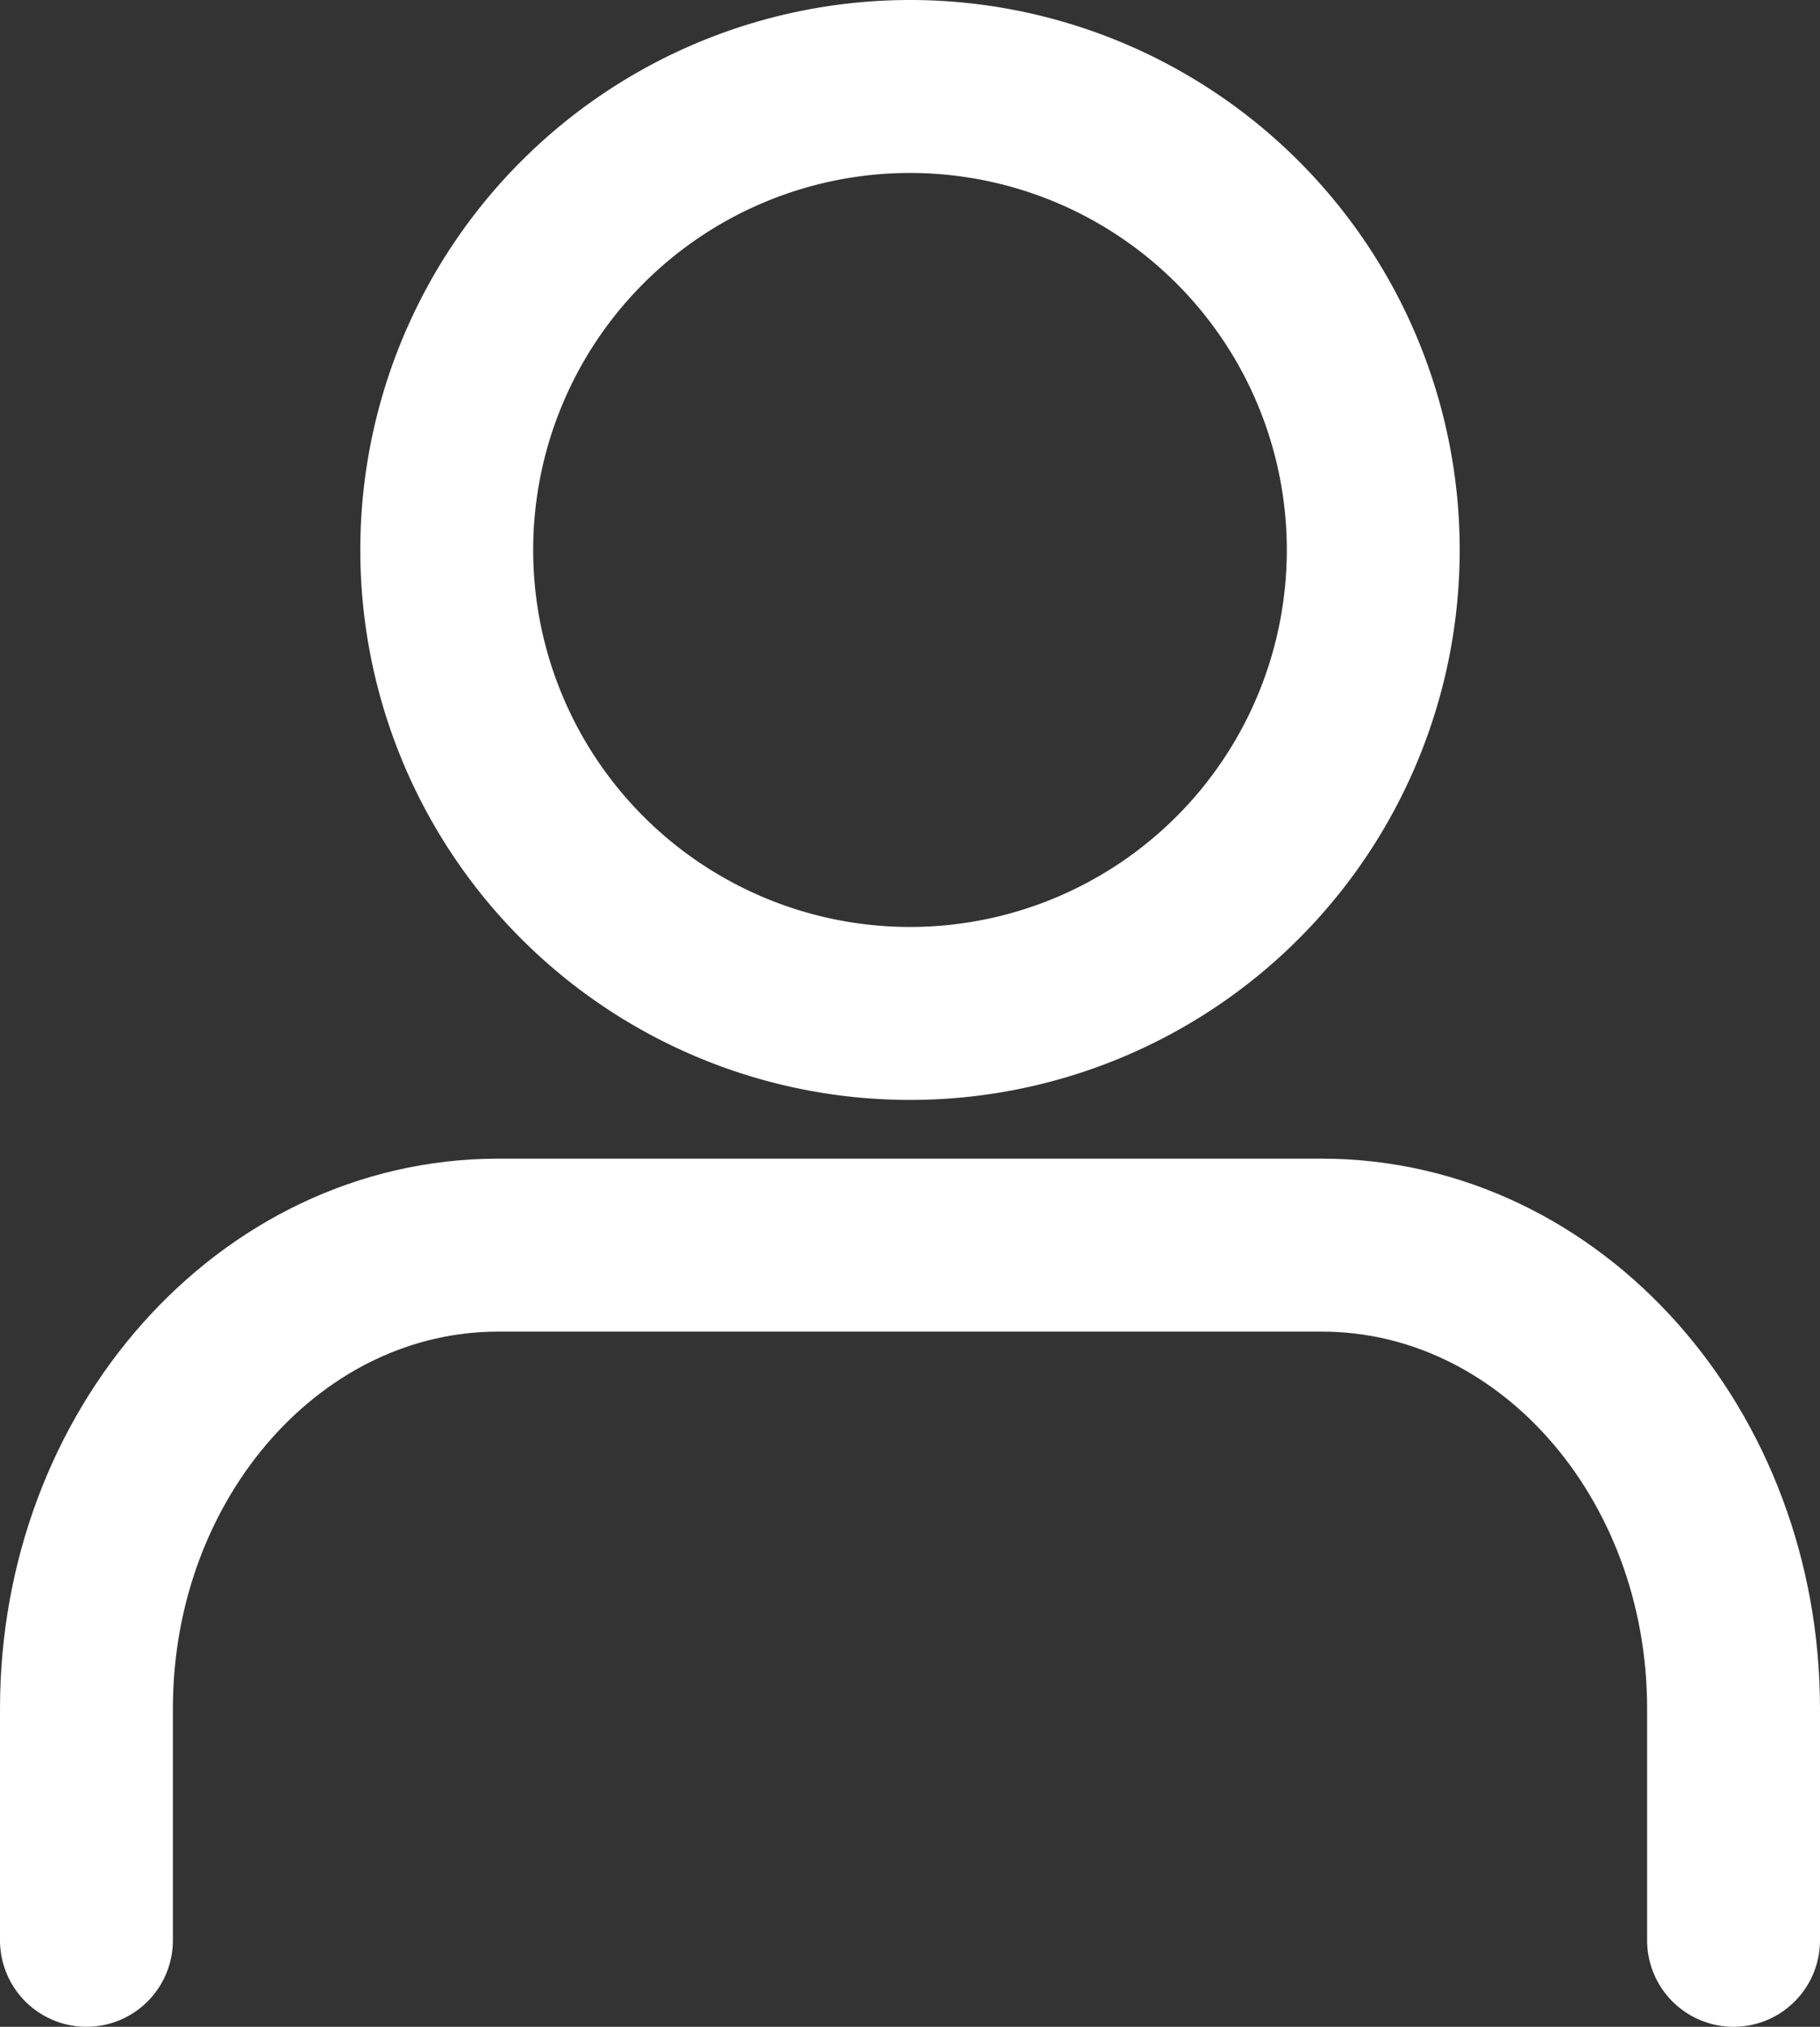
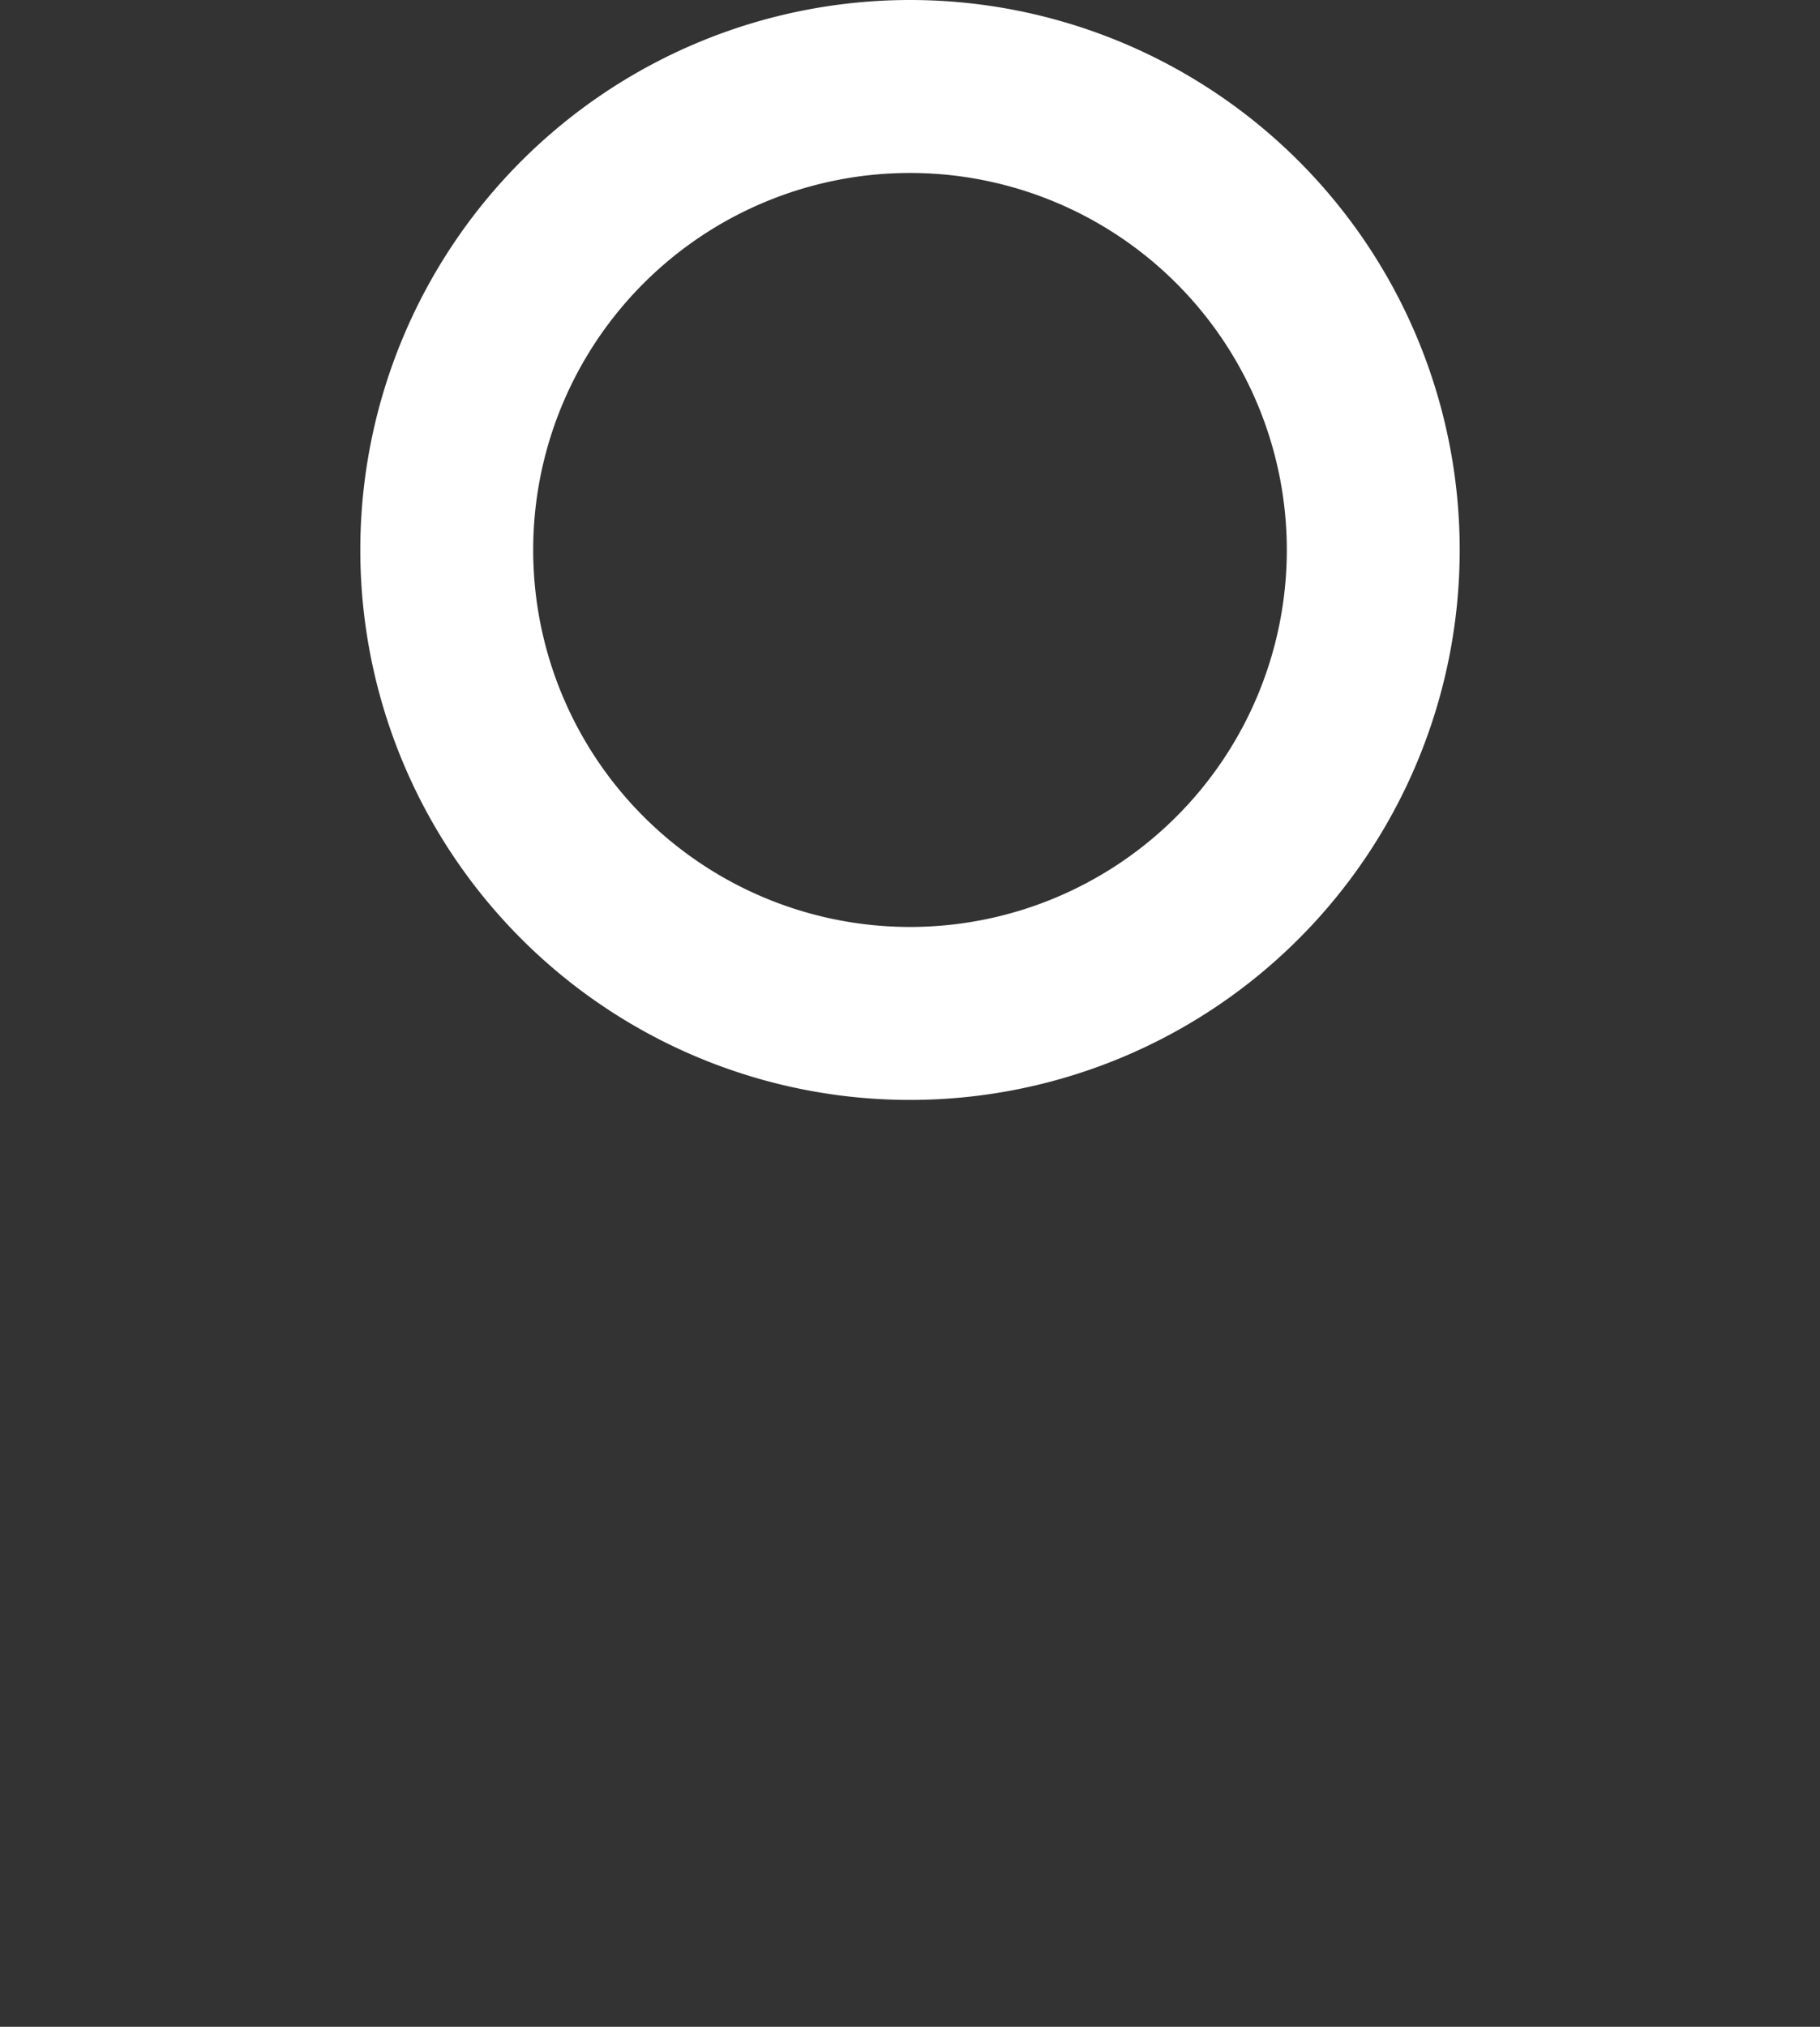
<svg xmlns="http://www.w3.org/2000/svg" width="21.054" height="23.435" viewBox="0 0 21.054 23.435">
  <rect x="0" y="0" width="21.054" height="23.435" fill="#333333" stroke="none" />
  <defs>
    <style>.a{fill:none;stroke:#fff;stroke-linecap:round;stroke-linejoin:round;stroke-width:2px;}</style>
  </defs>
  <g transform="translate(1 1)">
-     <path class="a" d="M25.054,30.538V27.859c0-2.96-2.133-5.359-4.763-5.359H10.763C8.133,22.5,6,24.9,6,27.859v2.679" transform="translate(-6 -9.103)" />
    <path class="a" d="M22.718,9.859A5.359,5.359,0,1,1,17.359,4.5a5.359,5.359,0,0,1,5.359,5.359Z" transform="translate(-7.832 -4.5)" />
  </g>
</svg>